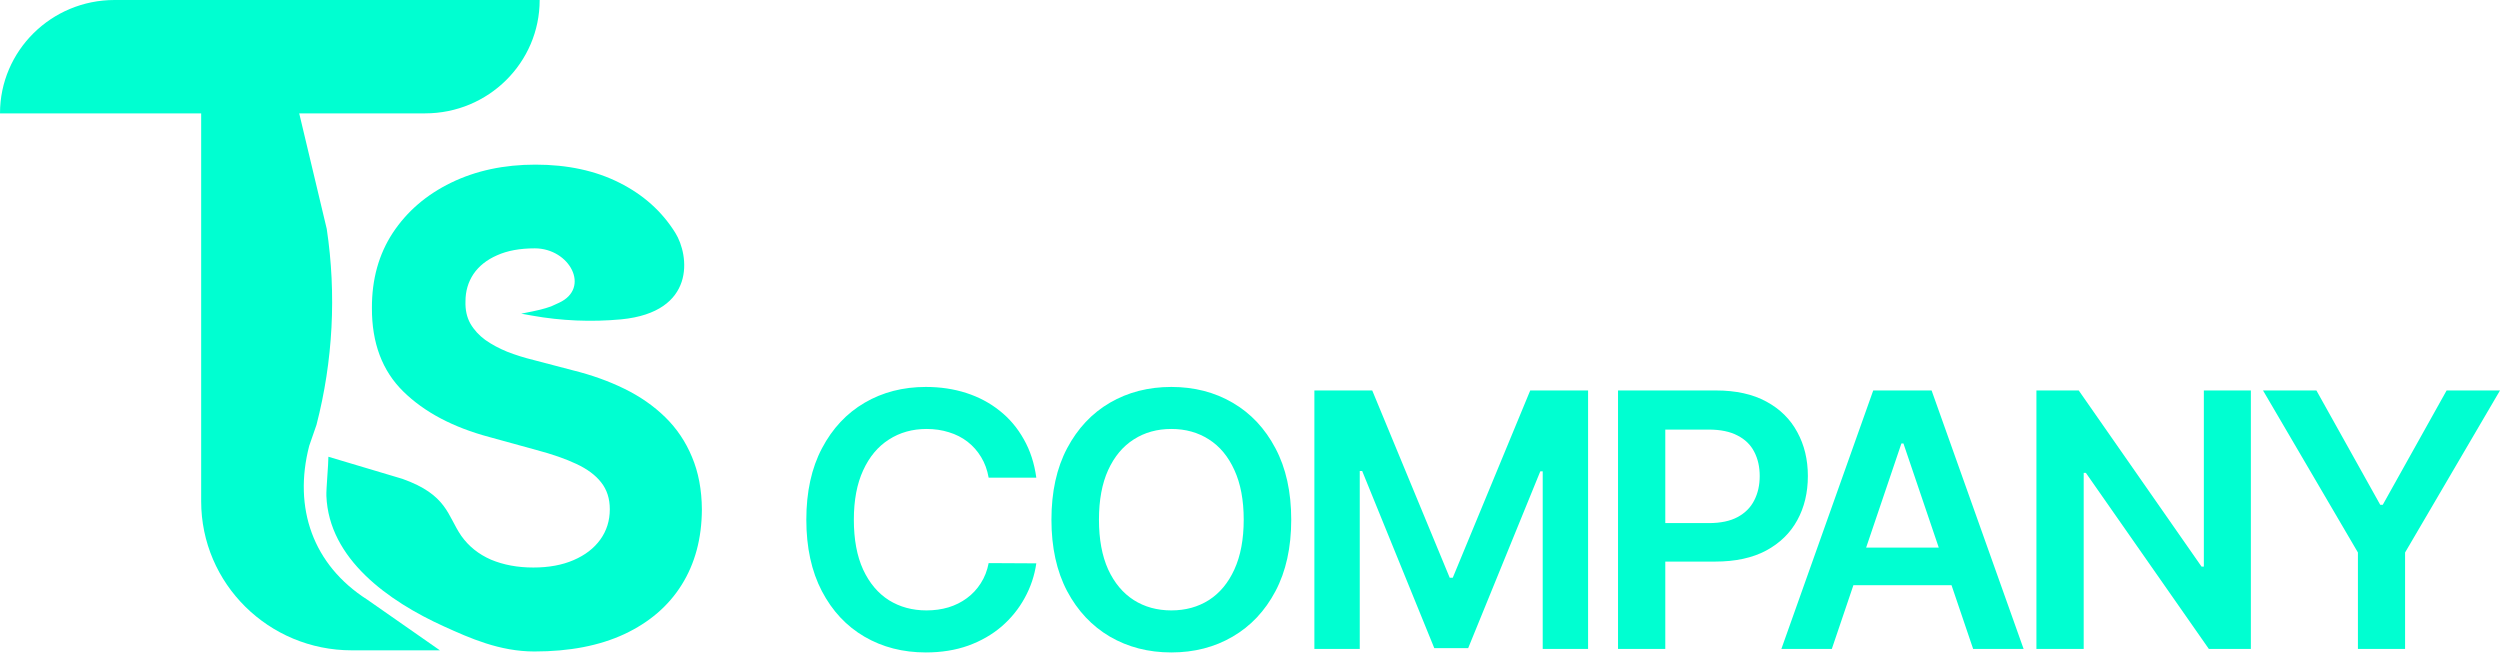
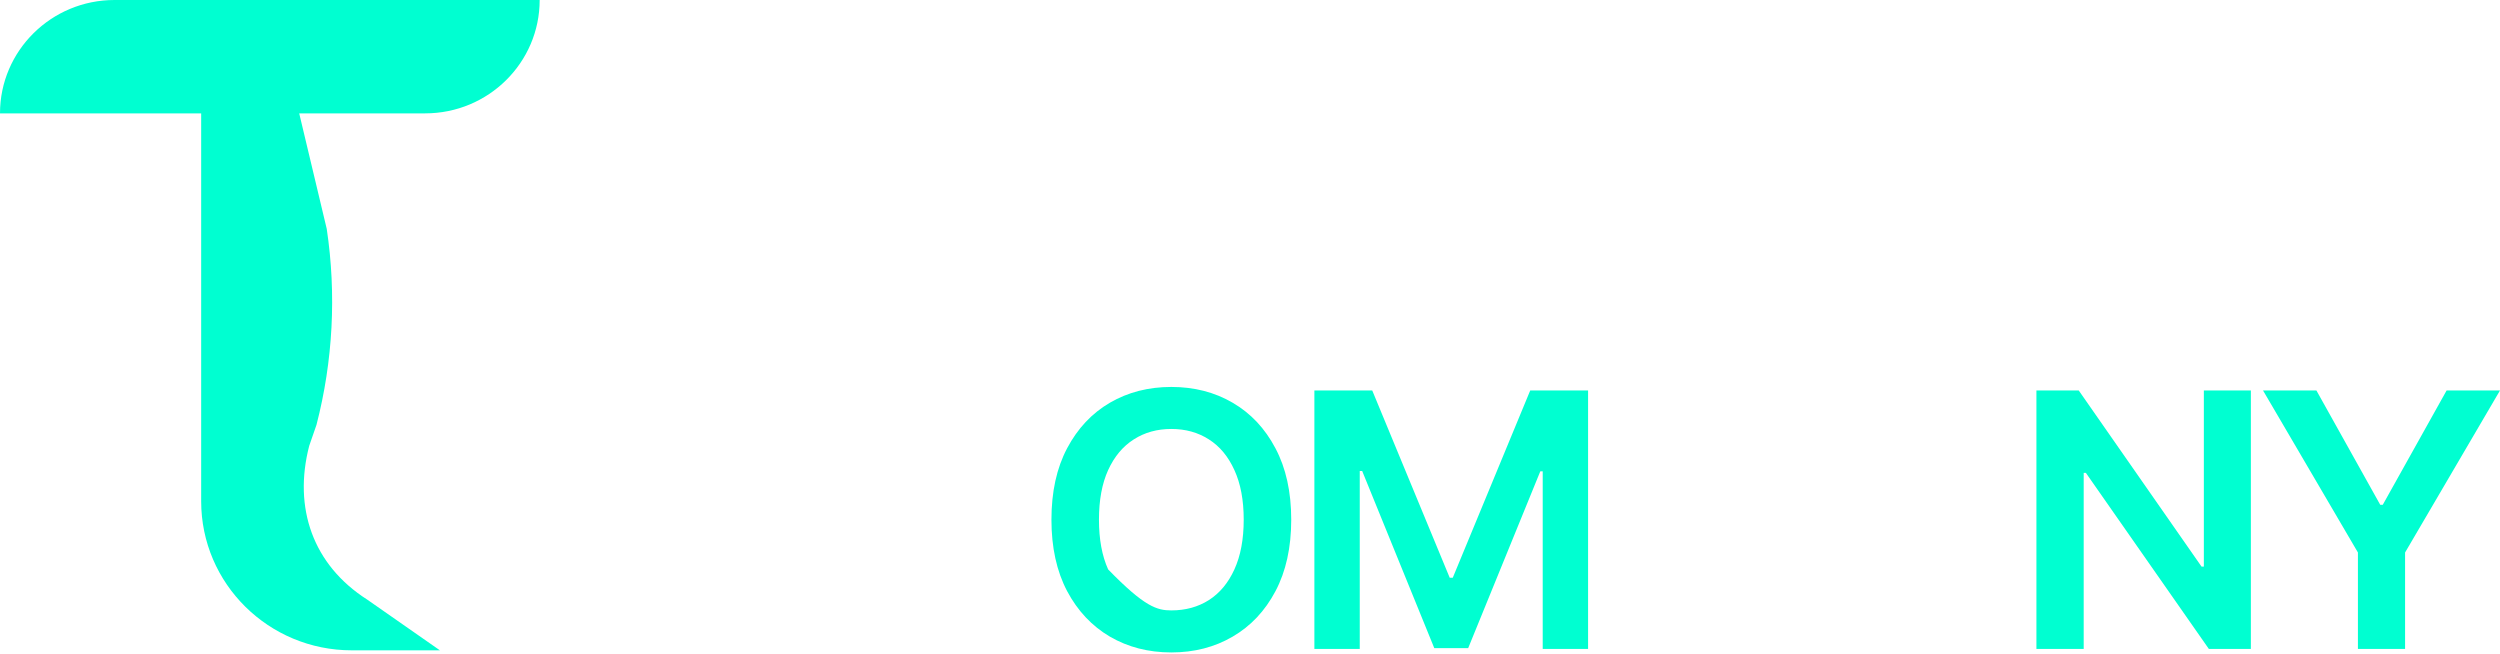
<svg xmlns="http://www.w3.org/2000/svg" width="130" height="34" viewBox="0 0 130 34" fill="none">
  <g clip-path="url(#clip0_4_336)">
-     <path d="M53.888 24.839H51.41C51.339 24.436 51.209 24.08 51.019 23.769C50.829 23.454 50.593 23.187 50.31 22.968C50.027 22.75 49.705 22.586 49.342 22.476C48.985 22.363 48.598 22.306 48.183 22.306C47.445 22.306 46.792 22.489 46.222 22.857C45.652 23.22 45.206 23.754 44.884 24.458C44.561 25.158 44.4 26.013 44.4 27.024C44.4 28.052 44.561 28.918 44.884 29.622C45.211 30.322 45.657 30.851 46.222 31.21C46.792 31.564 47.443 31.741 48.176 31.741C48.583 31.741 48.962 31.689 49.316 31.584C49.674 31.475 49.994 31.315 50.277 31.105C50.564 30.895 50.804 30.637 50.999 30.331C51.198 30.024 51.335 29.674 51.41 29.281L53.888 29.294C53.795 29.933 53.594 30.532 53.285 31.092C52.98 31.652 52.58 32.146 52.086 32.575C51.591 32.999 51.012 33.332 50.35 33.572C49.687 33.809 48.952 33.927 48.143 33.927C46.951 33.927 45.886 33.653 44.95 33.106C44.013 32.559 43.276 31.77 42.737 30.738C42.198 29.705 41.929 28.467 41.929 27.024C41.929 25.576 42.2 24.338 42.743 23.31C43.287 22.277 44.027 21.488 44.963 20.941C45.899 20.394 46.959 20.121 48.143 20.121C48.899 20.121 49.601 20.226 50.25 20.436C50.899 20.646 51.478 20.954 51.986 21.361C52.494 21.763 52.911 22.258 53.238 22.844C53.57 23.426 53.786 24.09 53.888 24.839Z" fill="#00FFD1" />
-     <path d="M67.144 27.024C67.144 28.471 66.87 29.712 66.323 30.744C65.779 31.772 65.037 32.559 64.096 33.106C63.16 33.653 62.098 33.927 60.909 33.927C59.721 33.927 58.657 33.653 57.716 33.106C56.779 32.555 56.037 31.766 55.49 30.738C54.946 29.705 54.675 28.467 54.675 27.024C54.675 25.576 54.946 24.338 55.49 23.31C56.037 22.277 56.779 21.488 57.716 20.941C58.657 20.394 59.721 20.121 60.909 20.121C62.098 20.121 63.16 20.394 64.096 20.941C65.037 21.488 65.779 22.277 66.323 23.31C66.87 24.338 67.144 25.576 67.144 27.024ZM64.673 27.024C64.673 26.004 64.511 25.145 64.189 24.445C63.871 23.741 63.429 23.209 62.864 22.85C62.299 22.487 61.647 22.306 60.909 22.306C60.172 22.306 59.52 22.487 58.955 22.85C58.389 23.209 57.945 23.741 57.623 24.445C57.305 25.145 57.146 26.004 57.146 27.024C57.146 28.043 57.305 28.905 57.623 29.609C57.945 30.309 58.389 30.84 58.955 31.203C59.52 31.562 60.172 31.741 60.909 31.741C61.647 31.741 62.299 31.562 62.864 31.203C63.429 30.84 63.871 30.309 64.189 29.609C64.511 28.905 64.673 28.043 64.673 27.024Z" fill="#00FFD1" />
+     <path d="M67.144 27.024C67.144 28.471 66.87 29.712 66.323 30.744C65.779 31.772 65.037 32.559 64.096 33.106C63.16 33.653 62.098 33.927 60.909 33.927C59.721 33.927 58.657 33.653 57.716 33.106C56.779 32.555 56.037 31.766 55.49 30.738C54.946 29.705 54.675 28.467 54.675 27.024C54.675 25.576 54.946 24.338 55.49 23.31C56.037 22.277 56.779 21.488 57.716 20.941C58.657 20.394 59.721 20.121 60.909 20.121C62.098 20.121 63.16 20.394 64.096 20.941C65.037 21.488 65.779 22.277 66.323 23.31C66.87 24.338 67.144 25.576 67.144 27.024ZM64.673 27.024C64.673 26.004 64.511 25.145 64.189 24.445C63.871 23.741 63.429 23.209 62.864 22.85C62.299 22.487 61.647 22.306 60.909 22.306C60.172 22.306 59.52 22.487 58.955 22.85C58.389 23.209 57.945 23.741 57.623 24.445C57.305 25.145 57.146 26.004 57.146 27.024C57.146 28.043 57.305 28.905 57.623 29.609C59.52 31.562 60.172 31.741 60.909 31.741C61.647 31.741 62.299 31.562 62.864 31.203C63.429 30.84 63.871 30.309 64.189 29.609C64.511 28.905 64.673 28.043 64.673 27.024Z" fill="#00FFD1" />
    <path d="M68.348 20.304H71.356L75.385 30.042H75.544L79.572 20.304H82.58V33.743H80.221V24.51H80.095L76.345 33.703H74.583L70.833 24.491H70.707V33.743H68.348V20.304Z" fill="#00FFD1" />
-     <path d="M84.137 33.743V20.304H89.226C90.268 20.304 91.143 20.497 91.849 20.882C92.561 21.267 93.097 21.796 93.459 22.47C93.826 23.139 94.009 23.9 94.009 24.753C94.009 25.615 93.826 26.381 93.459 27.05C93.093 27.719 92.552 28.246 91.836 28.631C91.121 29.012 90.239 29.202 89.193 29.202H85.82V27.201H88.861C89.471 27.201 89.97 27.096 90.359 26.886C90.747 26.676 91.035 26.387 91.22 26.02C91.41 25.652 91.505 25.23 91.505 24.753C91.505 24.276 91.41 23.856 91.22 23.493C91.035 23.13 90.745 22.848 90.352 22.647C89.963 22.441 89.462 22.338 88.848 22.338H86.595V33.743H84.137Z" fill="#00FFD1" />
-     <path d="M95.255 33.743H92.632L97.408 20.304H100.443L105.227 33.743H102.603L98.979 23.06H98.873L95.255 33.743ZM95.341 28.474H102.497V30.429H95.341V28.474Z" fill="#00FFD1" />
    <path d="M117.045 20.304V33.743H114.859L108.465 24.589H108.352V33.743H105.894V20.304H108.094L114.481 29.465H114.6V20.304H117.045Z" fill="#00FFD1" />
    <path d="M117.677 20.304H120.453L123.772 26.249H123.904L127.224 20.304H130L125.064 28.73V33.743H122.612V28.73L117.677 20.304Z" fill="#00FFD1" />
    <path d="M0 5.895C0 2.639 2.667 0 5.956 0H28.063C28.063 3.256 25.396 5.895 22.107 5.895H15.559L16.991 11.904C17.498 15.3 17.317 18.762 16.458 22.089L16.079 23.183C15.243 26.413 16.266 29.375 19.099 31.182L22.875 33.817H18.292C13.967 33.817 10.461 30.347 10.461 26.067V5.895H0Z" fill="#00FFD1" />
-     <path d="M25.848 13.275C26.381 13.035 27.035 12.914 27.809 12.914C29.632 12.914 30.723 14.983 29.071 15.744C28.944 15.802 28.807 15.865 28.659 15.932C28.251 16.074 28.034 16.13 27.101 16.311L27.663 16.411C29.191 16.684 30.749 16.75 32.295 16.607C36.21 16.229 35.844 13.275 35.117 12.109C34.423 10.994 33.452 10.124 32.203 9.499C30.961 8.874 29.508 8.561 27.843 8.561C26.206 8.561 24.745 8.874 23.46 9.499C22.174 10.124 21.163 10.994 20.425 12.109C19.695 13.223 19.333 14.526 19.34 16.017C19.333 17.837 19.877 19.284 20.973 20.359C22.068 21.433 23.562 22.223 25.454 22.728L27.897 23.401C28.715 23.618 29.405 23.858 29.968 24.123C30.538 24.388 30.968 24.708 31.261 25.085C31.56 25.462 31.71 25.927 31.71 26.48C31.71 27.073 31.546 27.599 31.217 28.056C30.888 28.513 30.424 28.869 29.826 29.126C29.234 29.383 28.536 29.511 27.733 29.511C26.915 29.511 26.181 29.375 25.531 29.102C24.888 28.822 24.373 28.409 23.986 27.863C23.259 26.805 23.262 25.731 20.925 24.9L17.077 23.751C17.077 24.156 16.958 25.451 16.972 25.787C17.1 29.056 20.187 31.259 23.086 32.573C24.43 33.182 25.976 33.877 27.788 33.877C29.614 33.877 31.173 33.576 32.466 32.974C33.766 32.365 34.76 31.511 35.446 30.413C36.14 29.306 36.491 28 36.498 26.492C36.491 25.466 36.319 24.556 35.983 23.762C35.654 22.968 35.19 22.279 34.592 21.694C33.993 21.108 33.284 20.615 32.466 20.215C31.648 19.814 30.749 19.493 29.771 19.252L27.755 18.723C27.265 18.603 26.805 18.459 26.374 18.29C25.943 18.114 25.564 17.909 25.235 17.677C24.906 17.436 24.647 17.152 24.457 16.823C24.274 16.494 24.19 16.11 24.205 15.668C24.205 15.139 24.344 14.666 24.621 14.249C24.906 13.832 25.315 13.508 25.848 13.275Z" fill="#00FFD1" />
  </g>
  <defs>
    <clipPath id="clip0_4_336">
      <rect width="130" height="34" fill="white" />
    </clipPath>
  </defs>
</svg>